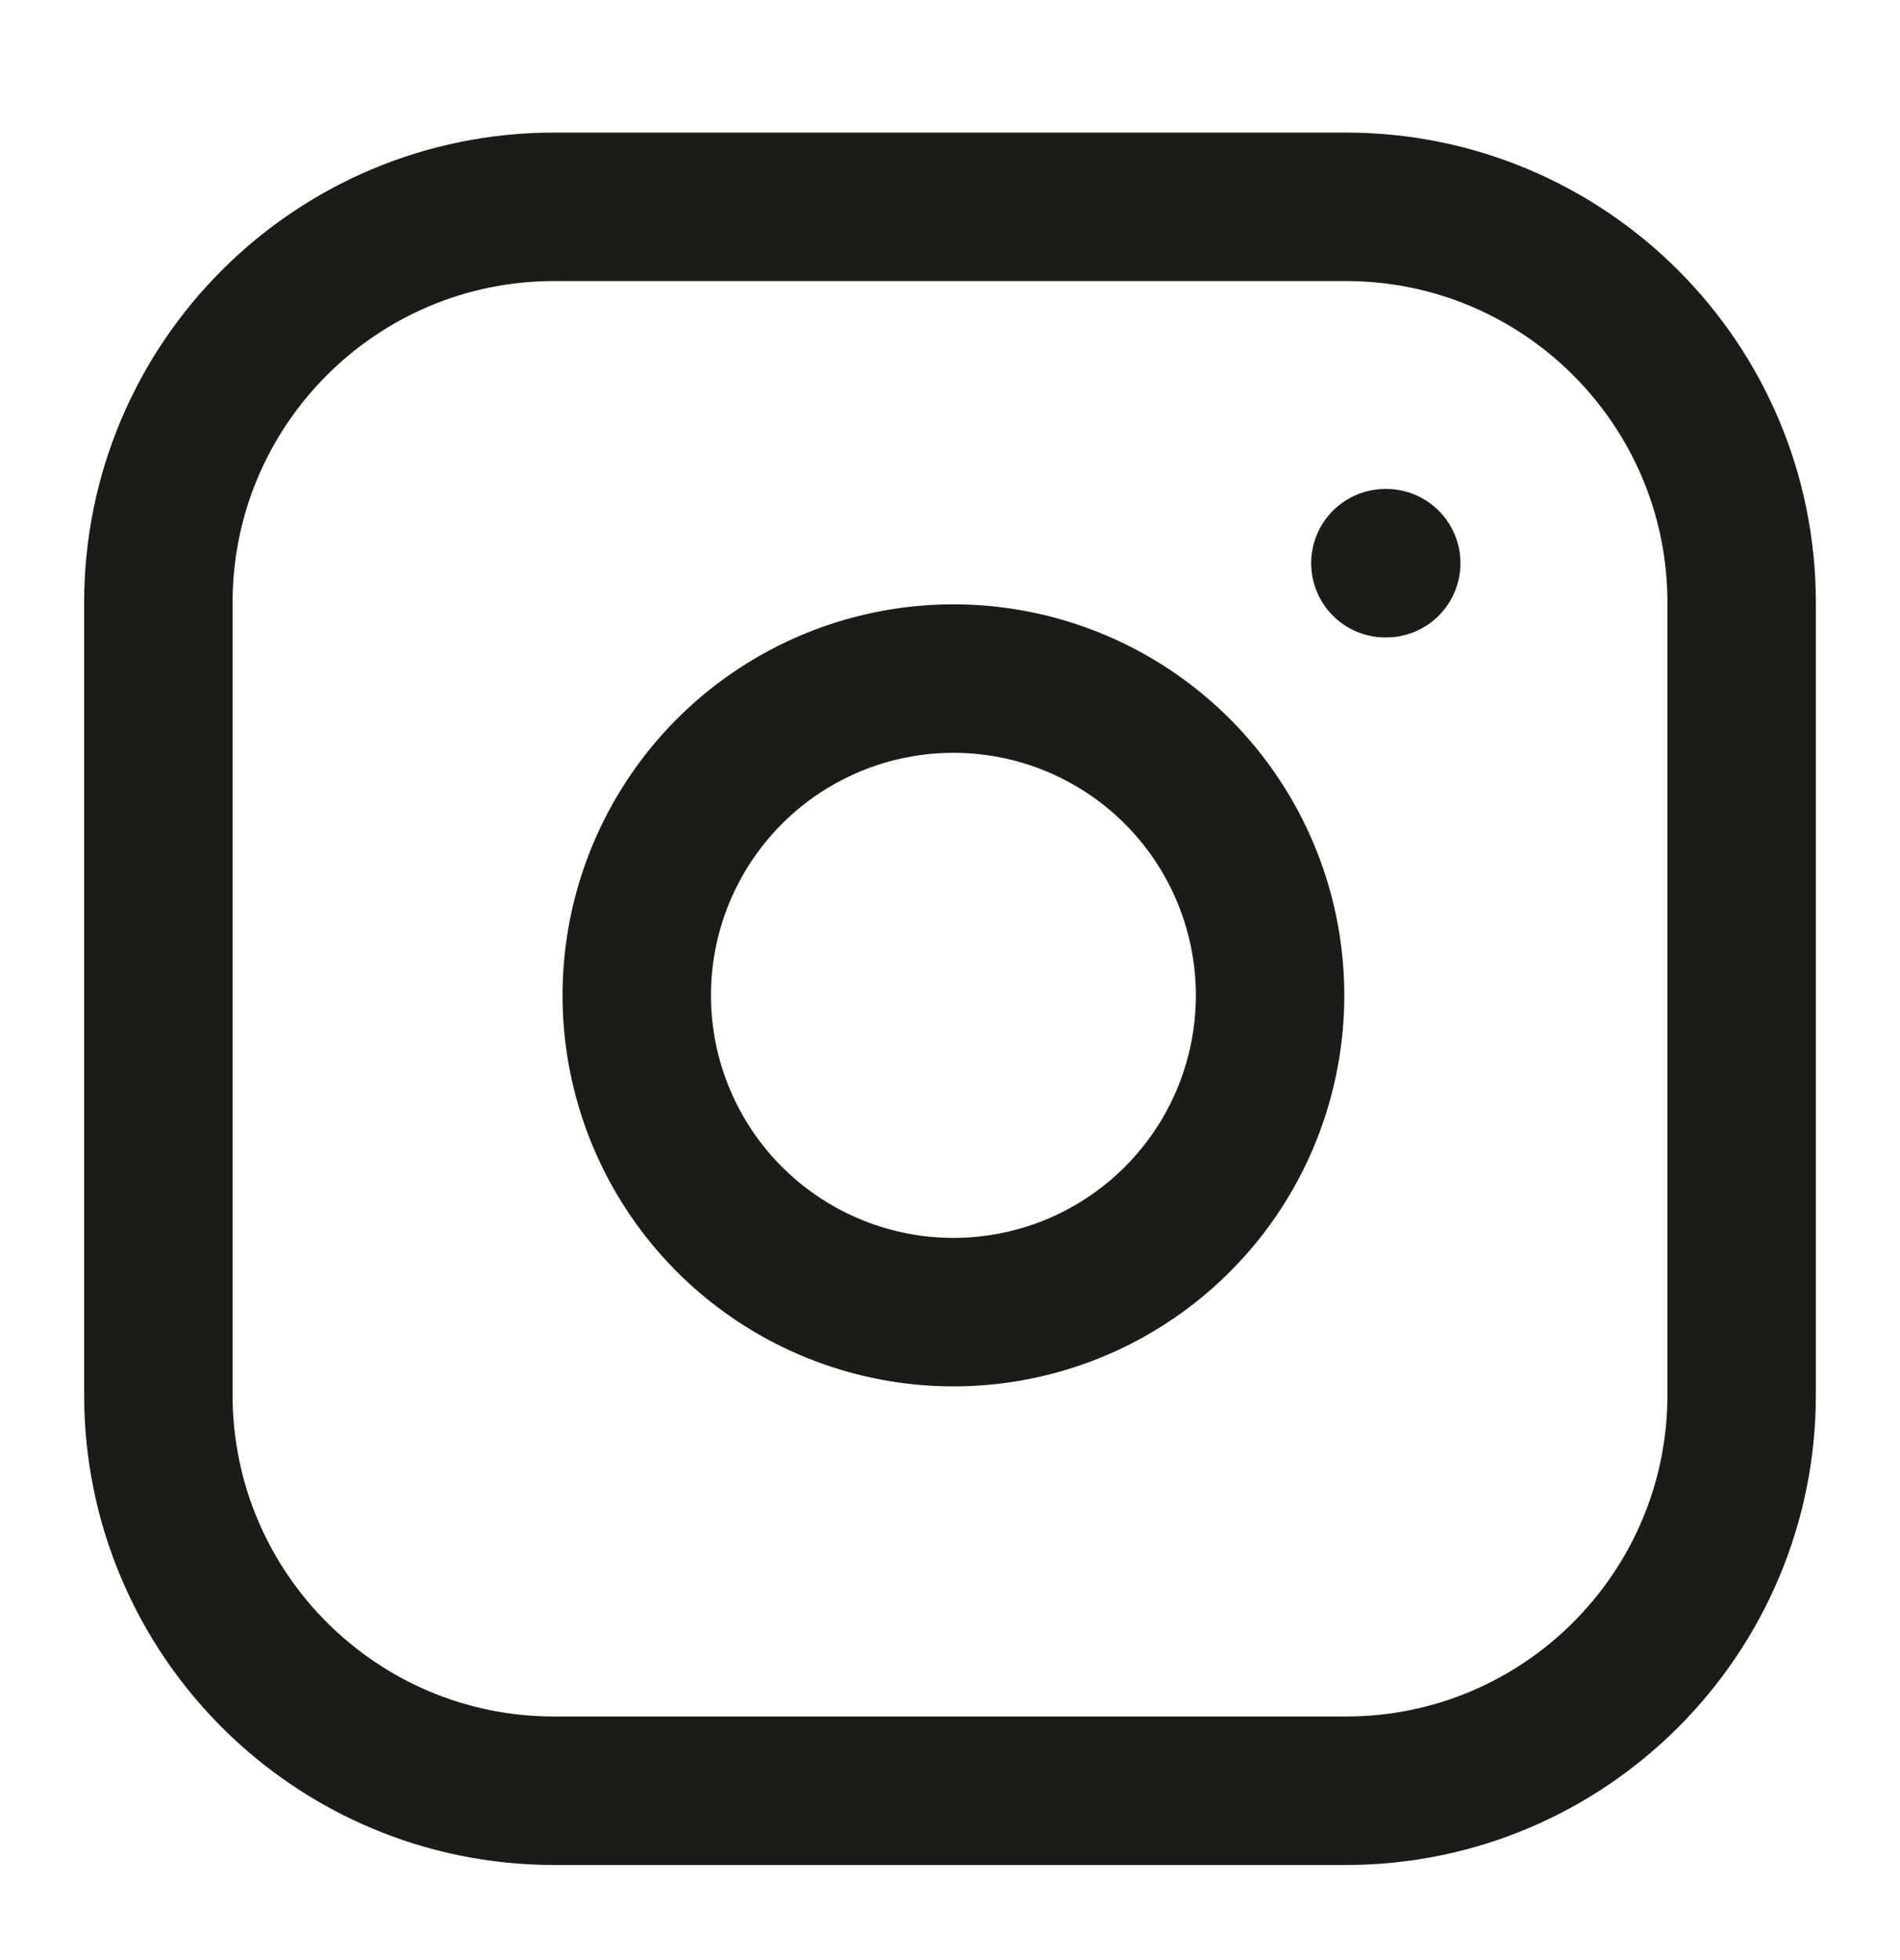
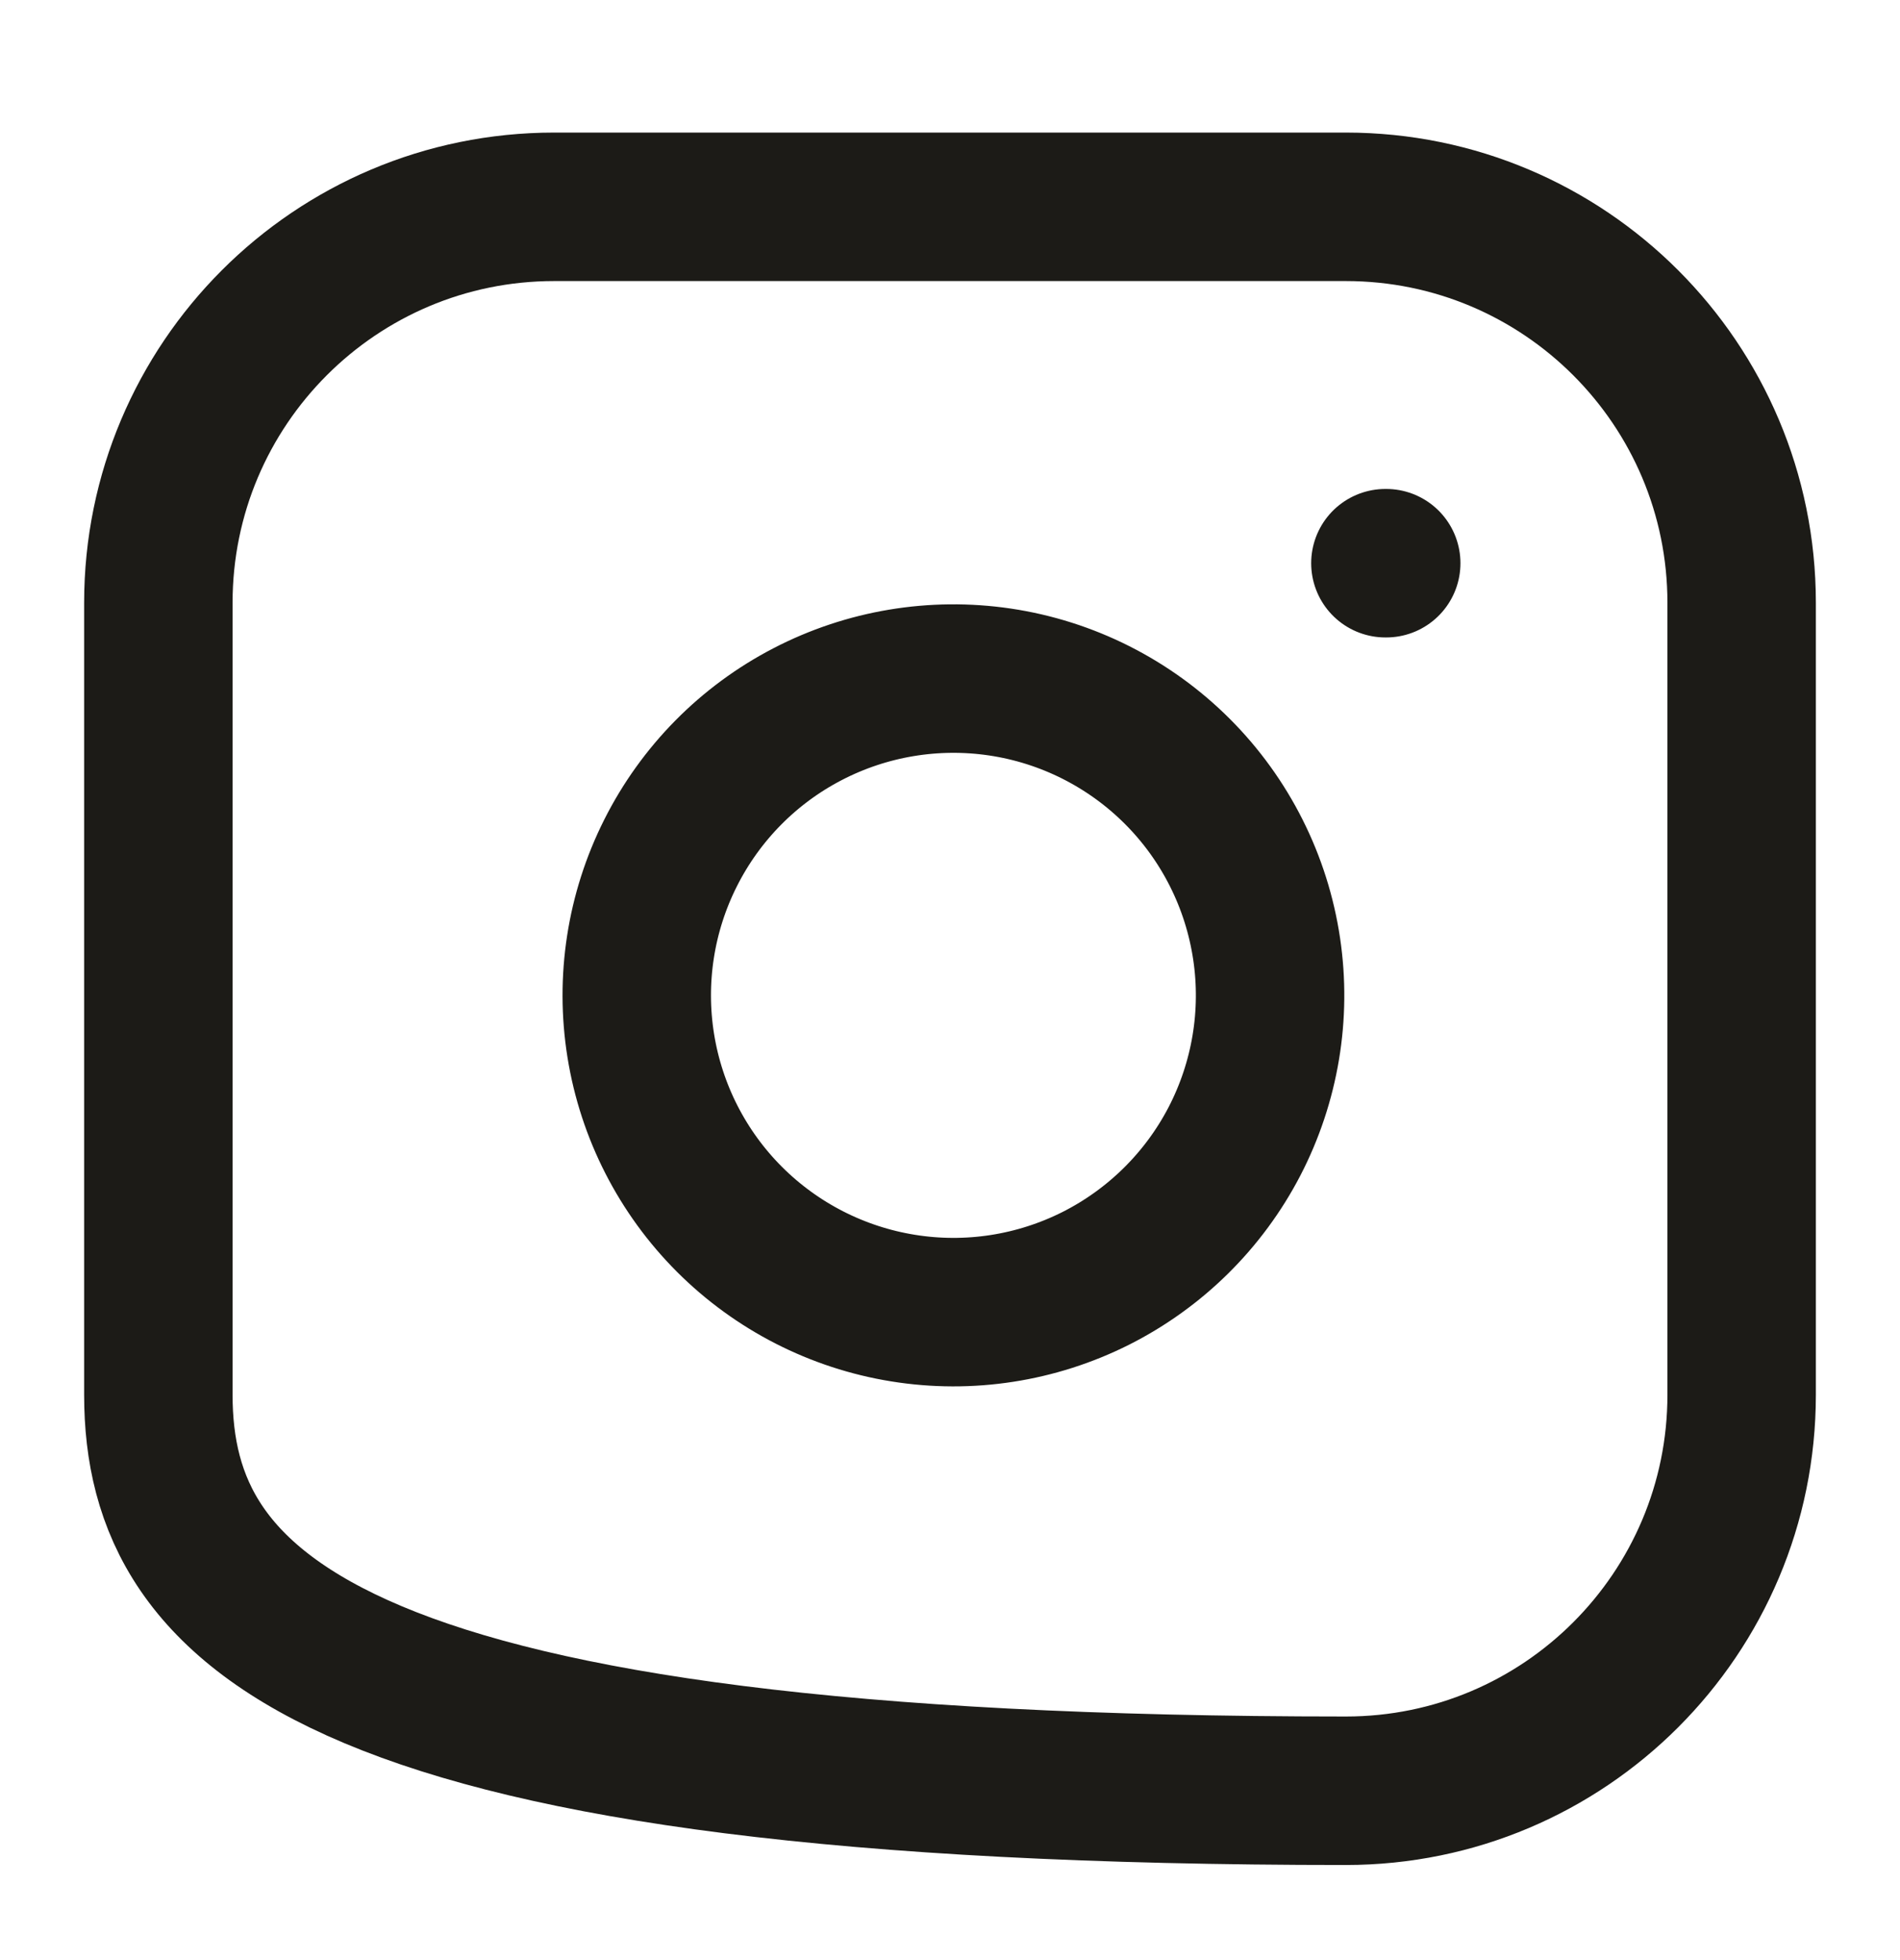
<svg xmlns="http://www.w3.org/2000/svg" width="32" height="33" viewBox="0 0 32 33" fill="none">
-   <path d="M23.333 9.482H23.347M9.333 3.482H22.667C26.349 3.482 29.333 6.467 29.333 10.149V23.482C29.333 27.164 26.349 30.149 22.667 30.149H9.333C5.651 30.149 2.667 27.164 2.667 23.482V10.149C2.667 6.467 5.651 3.482 9.333 3.482ZM21.333 15.976C21.498 17.085 21.308 18.218 20.792 19.214C20.275 20.21 19.457 21.017 18.456 21.522C17.453 22.026 16.318 22.202 15.21 22.023C14.103 21.845 13.08 21.322 12.286 20.529C11.493 19.736 10.97 18.713 10.792 17.605C10.614 16.498 10.789 15.362 11.294 14.36C11.798 13.358 12.605 12.54 13.601 12.024C14.597 11.507 15.73 11.318 16.84 11.482C17.972 11.65 19.02 12.178 19.829 12.987C20.638 13.796 21.165 14.844 21.333 15.976Z" stroke="#1C1B17" stroke-width="2.5" stroke-linecap="round" stroke-linejoin="round" />
+   <path d="M23.333 9.482H23.347M9.333 3.482H22.667C26.349 3.482 29.333 6.467 29.333 10.149V23.482C29.333 27.164 26.349 30.149 22.667 30.149C5.651 30.149 2.667 27.164 2.667 23.482V10.149C2.667 6.467 5.651 3.482 9.333 3.482ZM21.333 15.976C21.498 17.085 21.308 18.218 20.792 19.214C20.275 20.21 19.457 21.017 18.456 21.522C17.453 22.026 16.318 22.202 15.21 22.023C14.103 21.845 13.08 21.322 12.286 20.529C11.493 19.736 10.97 18.713 10.792 17.605C10.614 16.498 10.789 15.362 11.294 14.36C11.798 13.358 12.605 12.54 13.601 12.024C14.597 11.507 15.73 11.318 16.84 11.482C17.972 11.65 19.02 12.178 19.829 12.987C20.638 13.796 21.165 14.844 21.333 15.976Z" stroke="#1C1B17" stroke-width="2.5" stroke-linecap="round" stroke-linejoin="round" />
</svg>